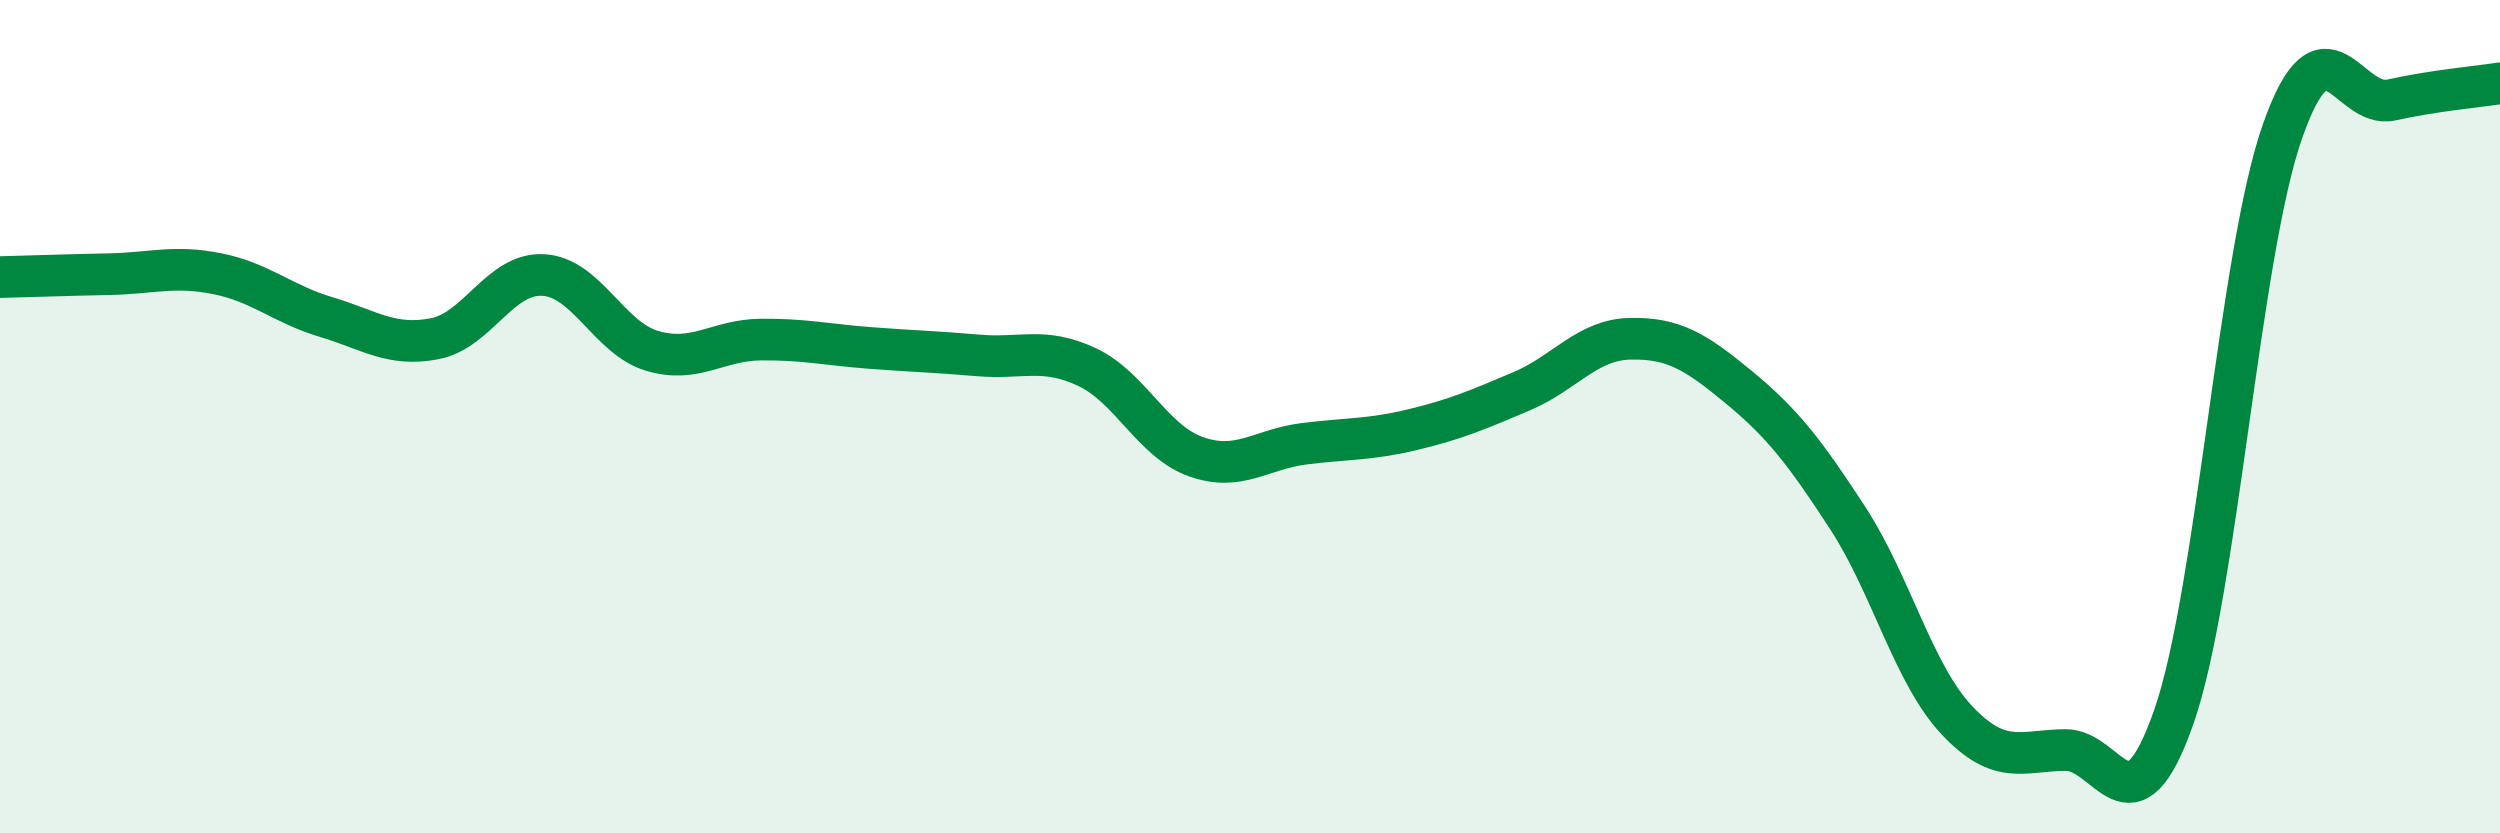
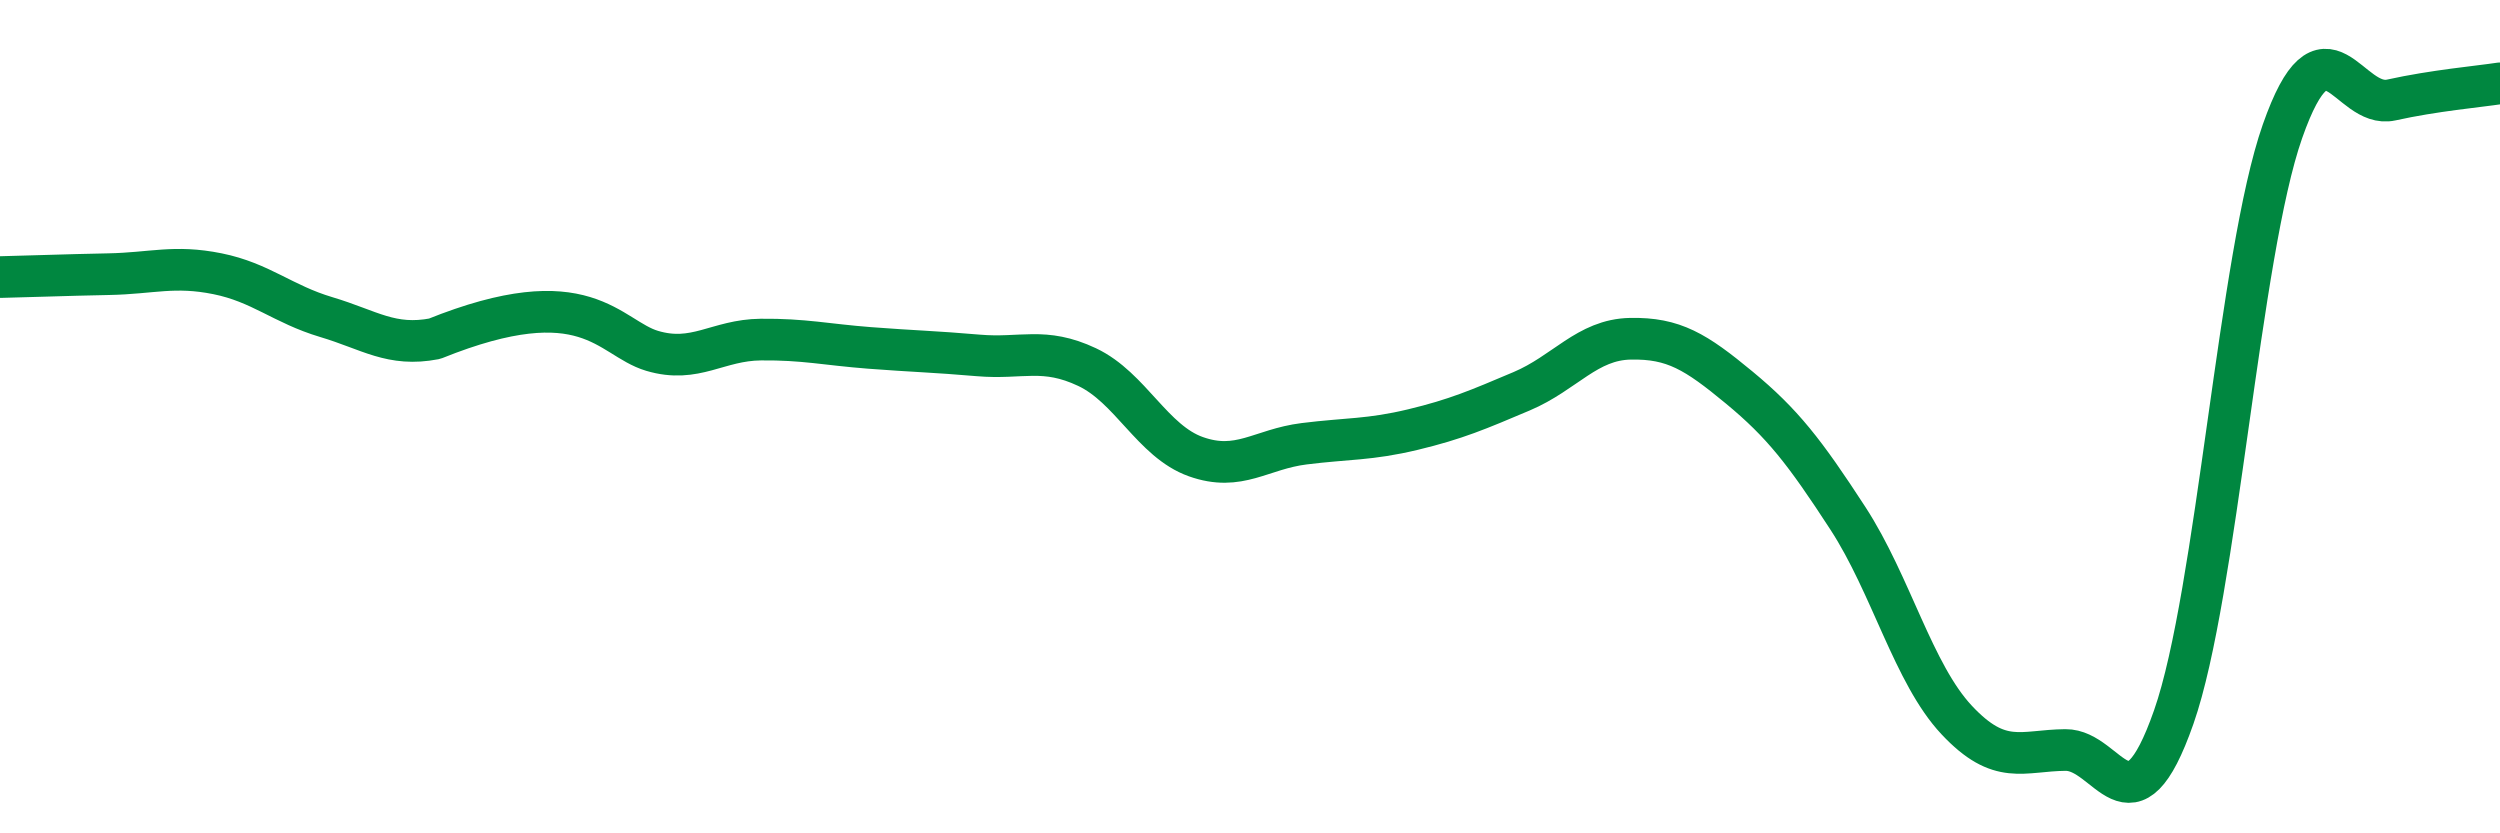
<svg xmlns="http://www.w3.org/2000/svg" width="60" height="20" viewBox="0 0 60 20">
-   <path d="M 0,6.65 C 0.52,6.64 1.57,6.6 2.61,6.58 C 3.65,6.56 4.18,6.36 5.22,6.57 C 6.26,6.78 6.79,7.3 7.83,7.61 C 8.87,7.92 9.39,8.33 10.43,8.13 C 11.47,7.93 12,6.54 13.04,6.6 C 14.08,6.66 14.61,8.11 15.65,8.42 C 16.69,8.73 17.22,8.16 18.26,8.15 C 19.3,8.14 19.83,8.27 20.87,8.35 C 21.91,8.43 22.44,8.44 23.48,8.53 C 24.52,8.62 25.05,8.32 26.09,8.81 C 27.13,9.3 27.66,10.59 28.7,10.96 C 29.74,11.33 30.26,10.78 31.3,10.65 C 32.34,10.52 32.87,10.56 33.91,10.31 C 34.95,10.06 35.48,9.83 36.52,9.39 C 37.56,8.95 38.09,8.15 39.13,8.13 C 40.17,8.11 40.7,8.44 41.74,9.3 C 42.78,10.16 43.31,10.84 44.35,12.44 C 45.39,14.04 45.92,16.17 46.96,17.28 C 48,18.39 48.53,18.01 49.57,18 C 50.61,17.99 51.13,20.18 52.17,17.21 C 53.21,14.24 53.74,6.11 54.78,3.15 C 55.82,0.19 56.35,2.63 57.39,2.4 C 58.43,2.17 59.48,2.08 60,2L60 20L0 20Z" fill="#008740" opacity="0.1" stroke-linecap="round" stroke-linejoin="round" />
-   <path d="M 0,6.65 C 0.52,6.64 1.57,6.6 2.61,6.58 C 3.65,6.56 4.18,6.36 5.22,6.57 C 6.26,6.78 6.79,7.3 7.83,7.61 C 8.87,7.92 9.39,8.33 10.43,8.13 C 11.47,7.93 12,6.54 13.04,6.6 C 14.08,6.66 14.61,8.11 15.65,8.42 C 16.69,8.73 17.22,8.16 18.26,8.15 C 19.3,8.14 19.83,8.27 20.87,8.35 C 21.91,8.43 22.44,8.44 23.48,8.53 C 24.52,8.62 25.05,8.32 26.09,8.81 C 27.13,9.3 27.66,10.59 28.7,10.96 C 29.74,11.33 30.26,10.78 31.3,10.65 C 32.34,10.52 32.87,10.56 33.91,10.31 C 34.95,10.06 35.48,9.83 36.52,9.39 C 37.56,8.95 38.09,8.15 39.13,8.13 C 40.17,8.11 40.7,8.44 41.74,9.3 C 42.78,10.16 43.31,10.84 44.35,12.44 C 45.39,14.04 45.92,16.17 46.96,17.28 C 48,18.39 48.53,18.01 49.57,18 C 50.61,17.99 51.13,20.18 52.17,17.21 C 53.21,14.24 53.74,6.11 54.78,3.15 C 55.82,0.19 56.35,2.63 57.39,2.4 C 58.43,2.17 59.48,2.08 60,2" stroke="#008740" stroke-width="1" fill="none" stroke-linecap="round" stroke-linejoin="round" />
+   <path d="M 0,6.65 C 0.52,6.64 1.57,6.6 2.61,6.58 C 3.65,6.56 4.18,6.36 5.22,6.57 C 6.26,6.78 6.79,7.3 7.83,7.61 C 8.87,7.92 9.39,8.33 10.43,8.13 C 14.08,6.66 14.61,8.11 15.65,8.42 C 16.69,8.73 17.22,8.16 18.26,8.15 C 19.3,8.14 19.83,8.27 20.87,8.35 C 21.91,8.43 22.44,8.44 23.48,8.53 C 24.52,8.62 25.05,8.32 26.09,8.81 C 27.13,9.3 27.66,10.59 28.7,10.96 C 29.74,11.33 30.26,10.78 31.3,10.65 C 32.34,10.52 32.87,10.56 33.91,10.31 C 34.95,10.06 35.48,9.83 36.52,9.39 C 37.56,8.95 38.09,8.15 39.13,8.13 C 40.17,8.11 40.7,8.44 41.74,9.3 C 42.78,10.16 43.31,10.84 44.35,12.44 C 45.39,14.04 45.92,16.17 46.96,17.28 C 48,18.39 48.53,18.01 49.57,18 C 50.61,17.99 51.13,20.18 52.17,17.21 C 53.21,14.24 53.74,6.11 54.78,3.15 C 55.82,0.19 56.35,2.63 57.39,2.4 C 58.43,2.17 59.48,2.08 60,2" stroke="#008740" stroke-width="1" fill="none" stroke-linecap="round" stroke-linejoin="round" />
</svg>